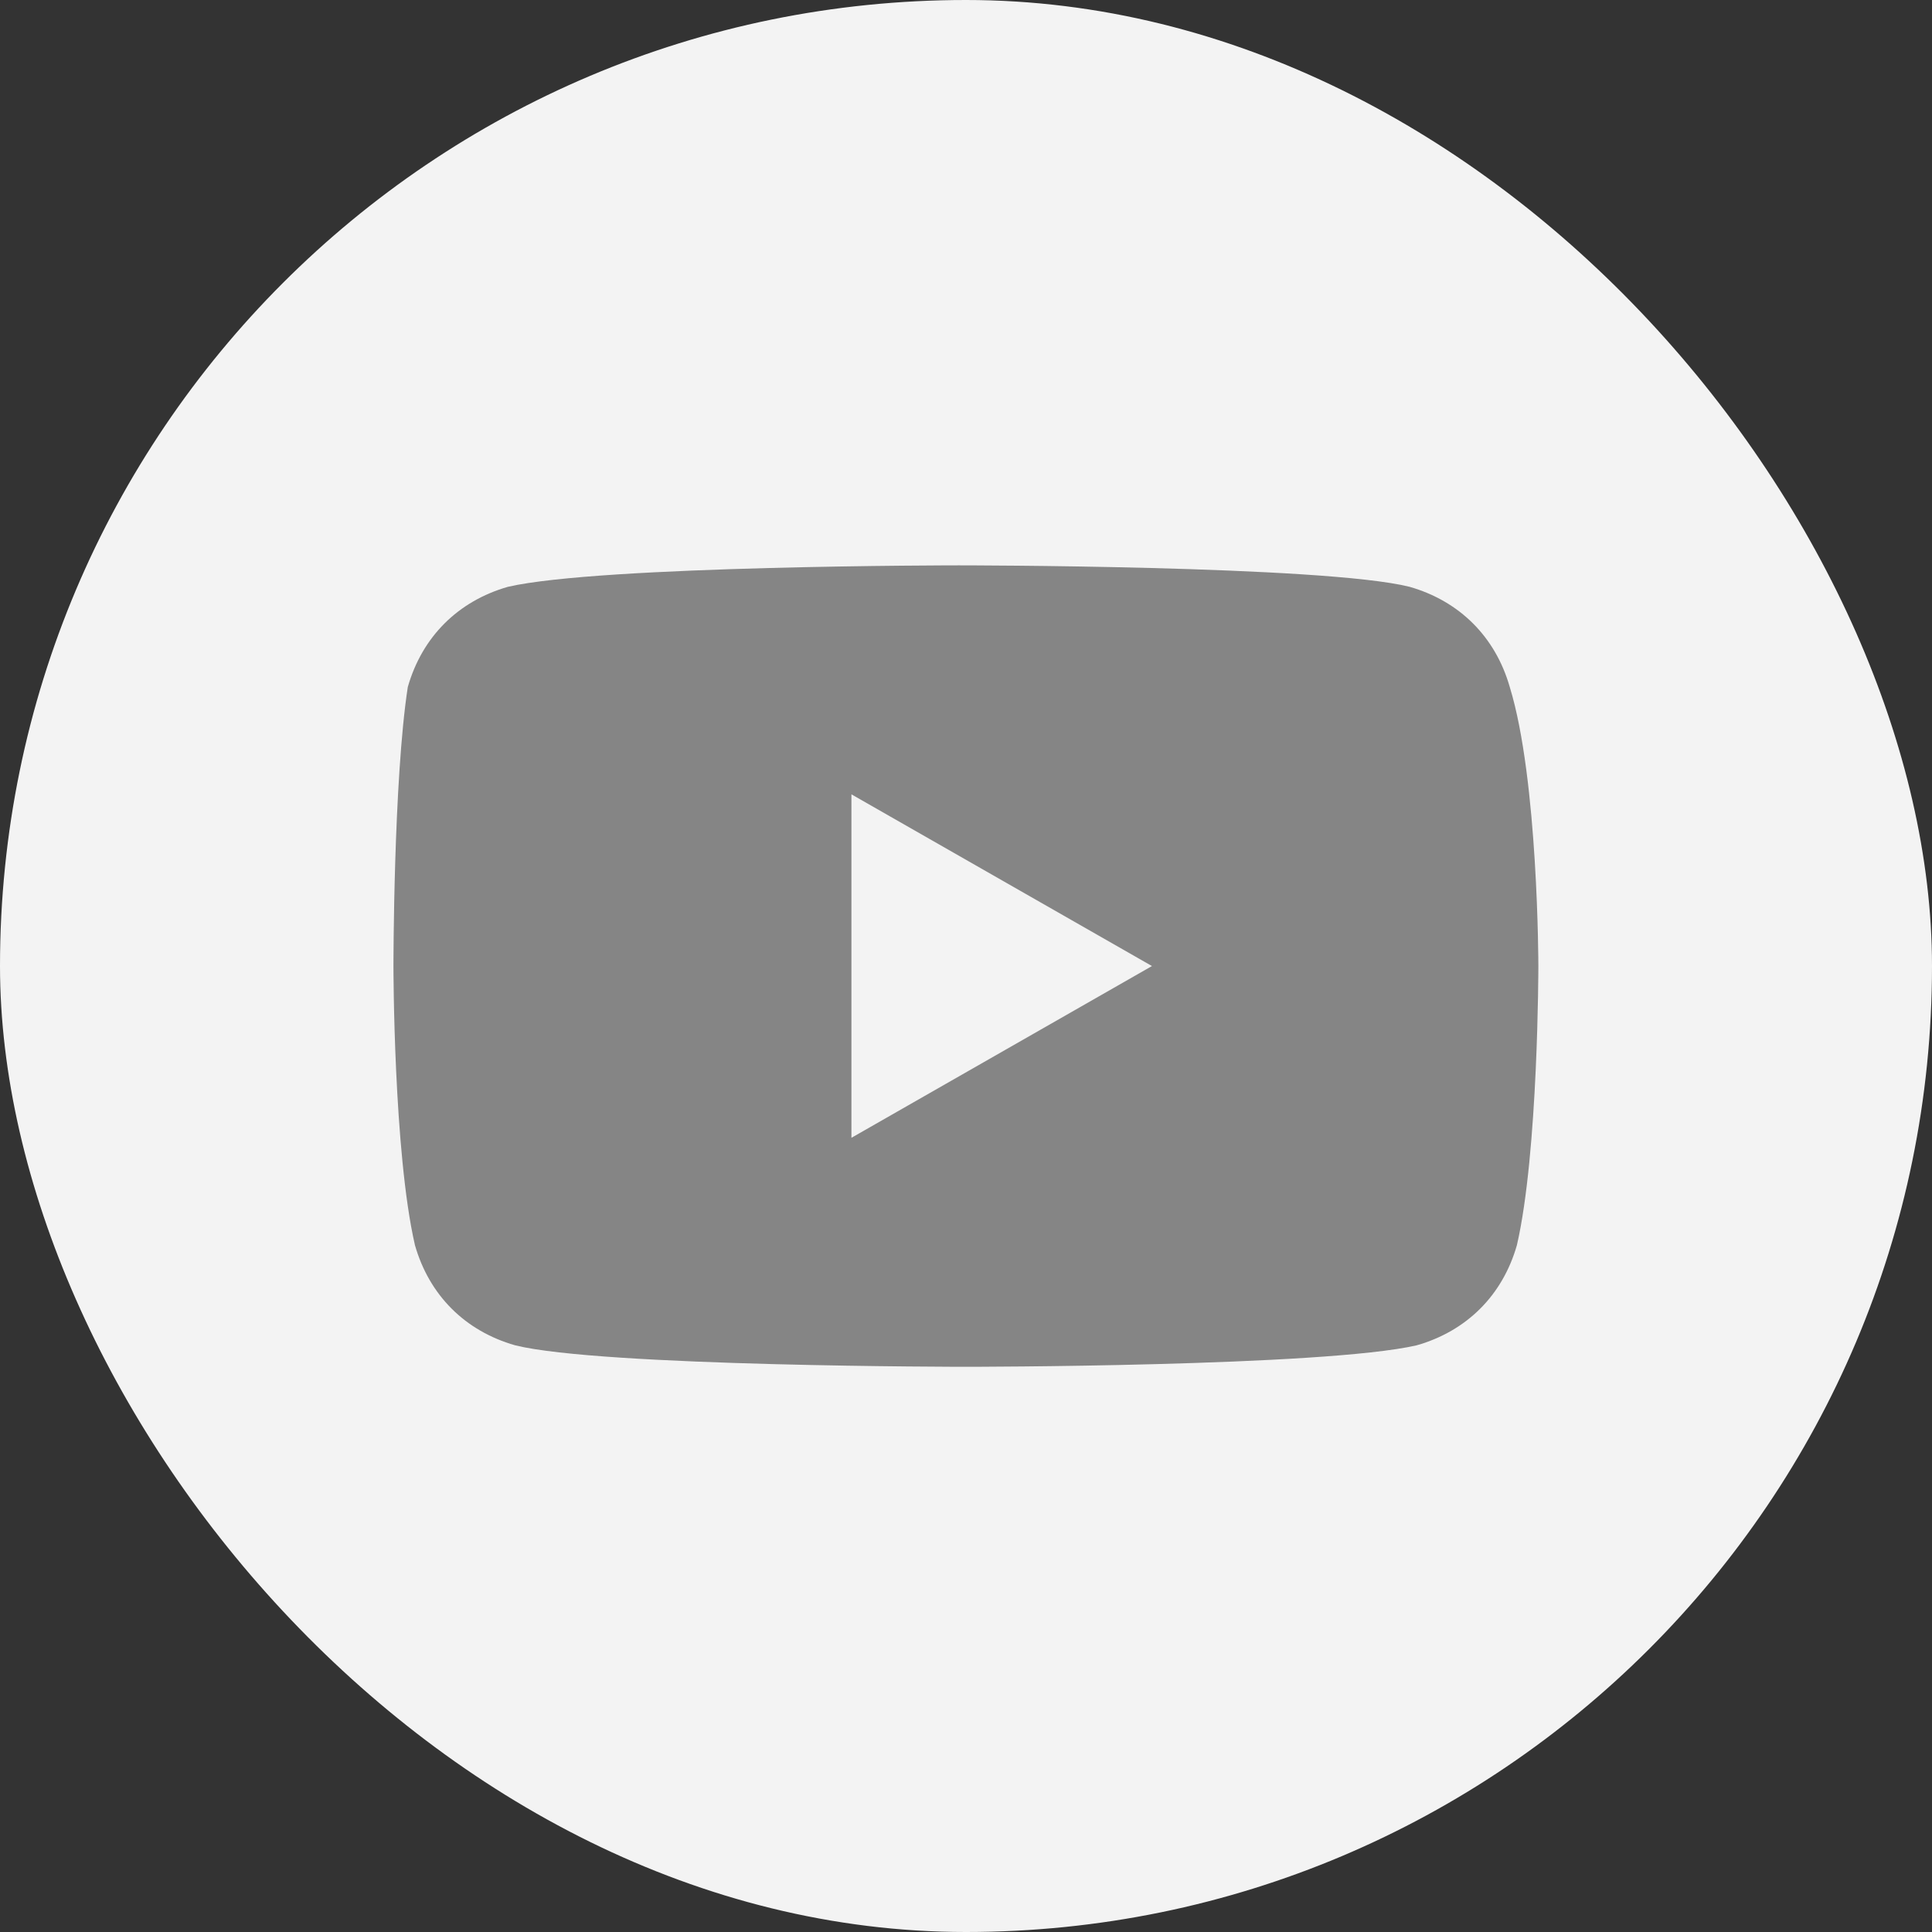
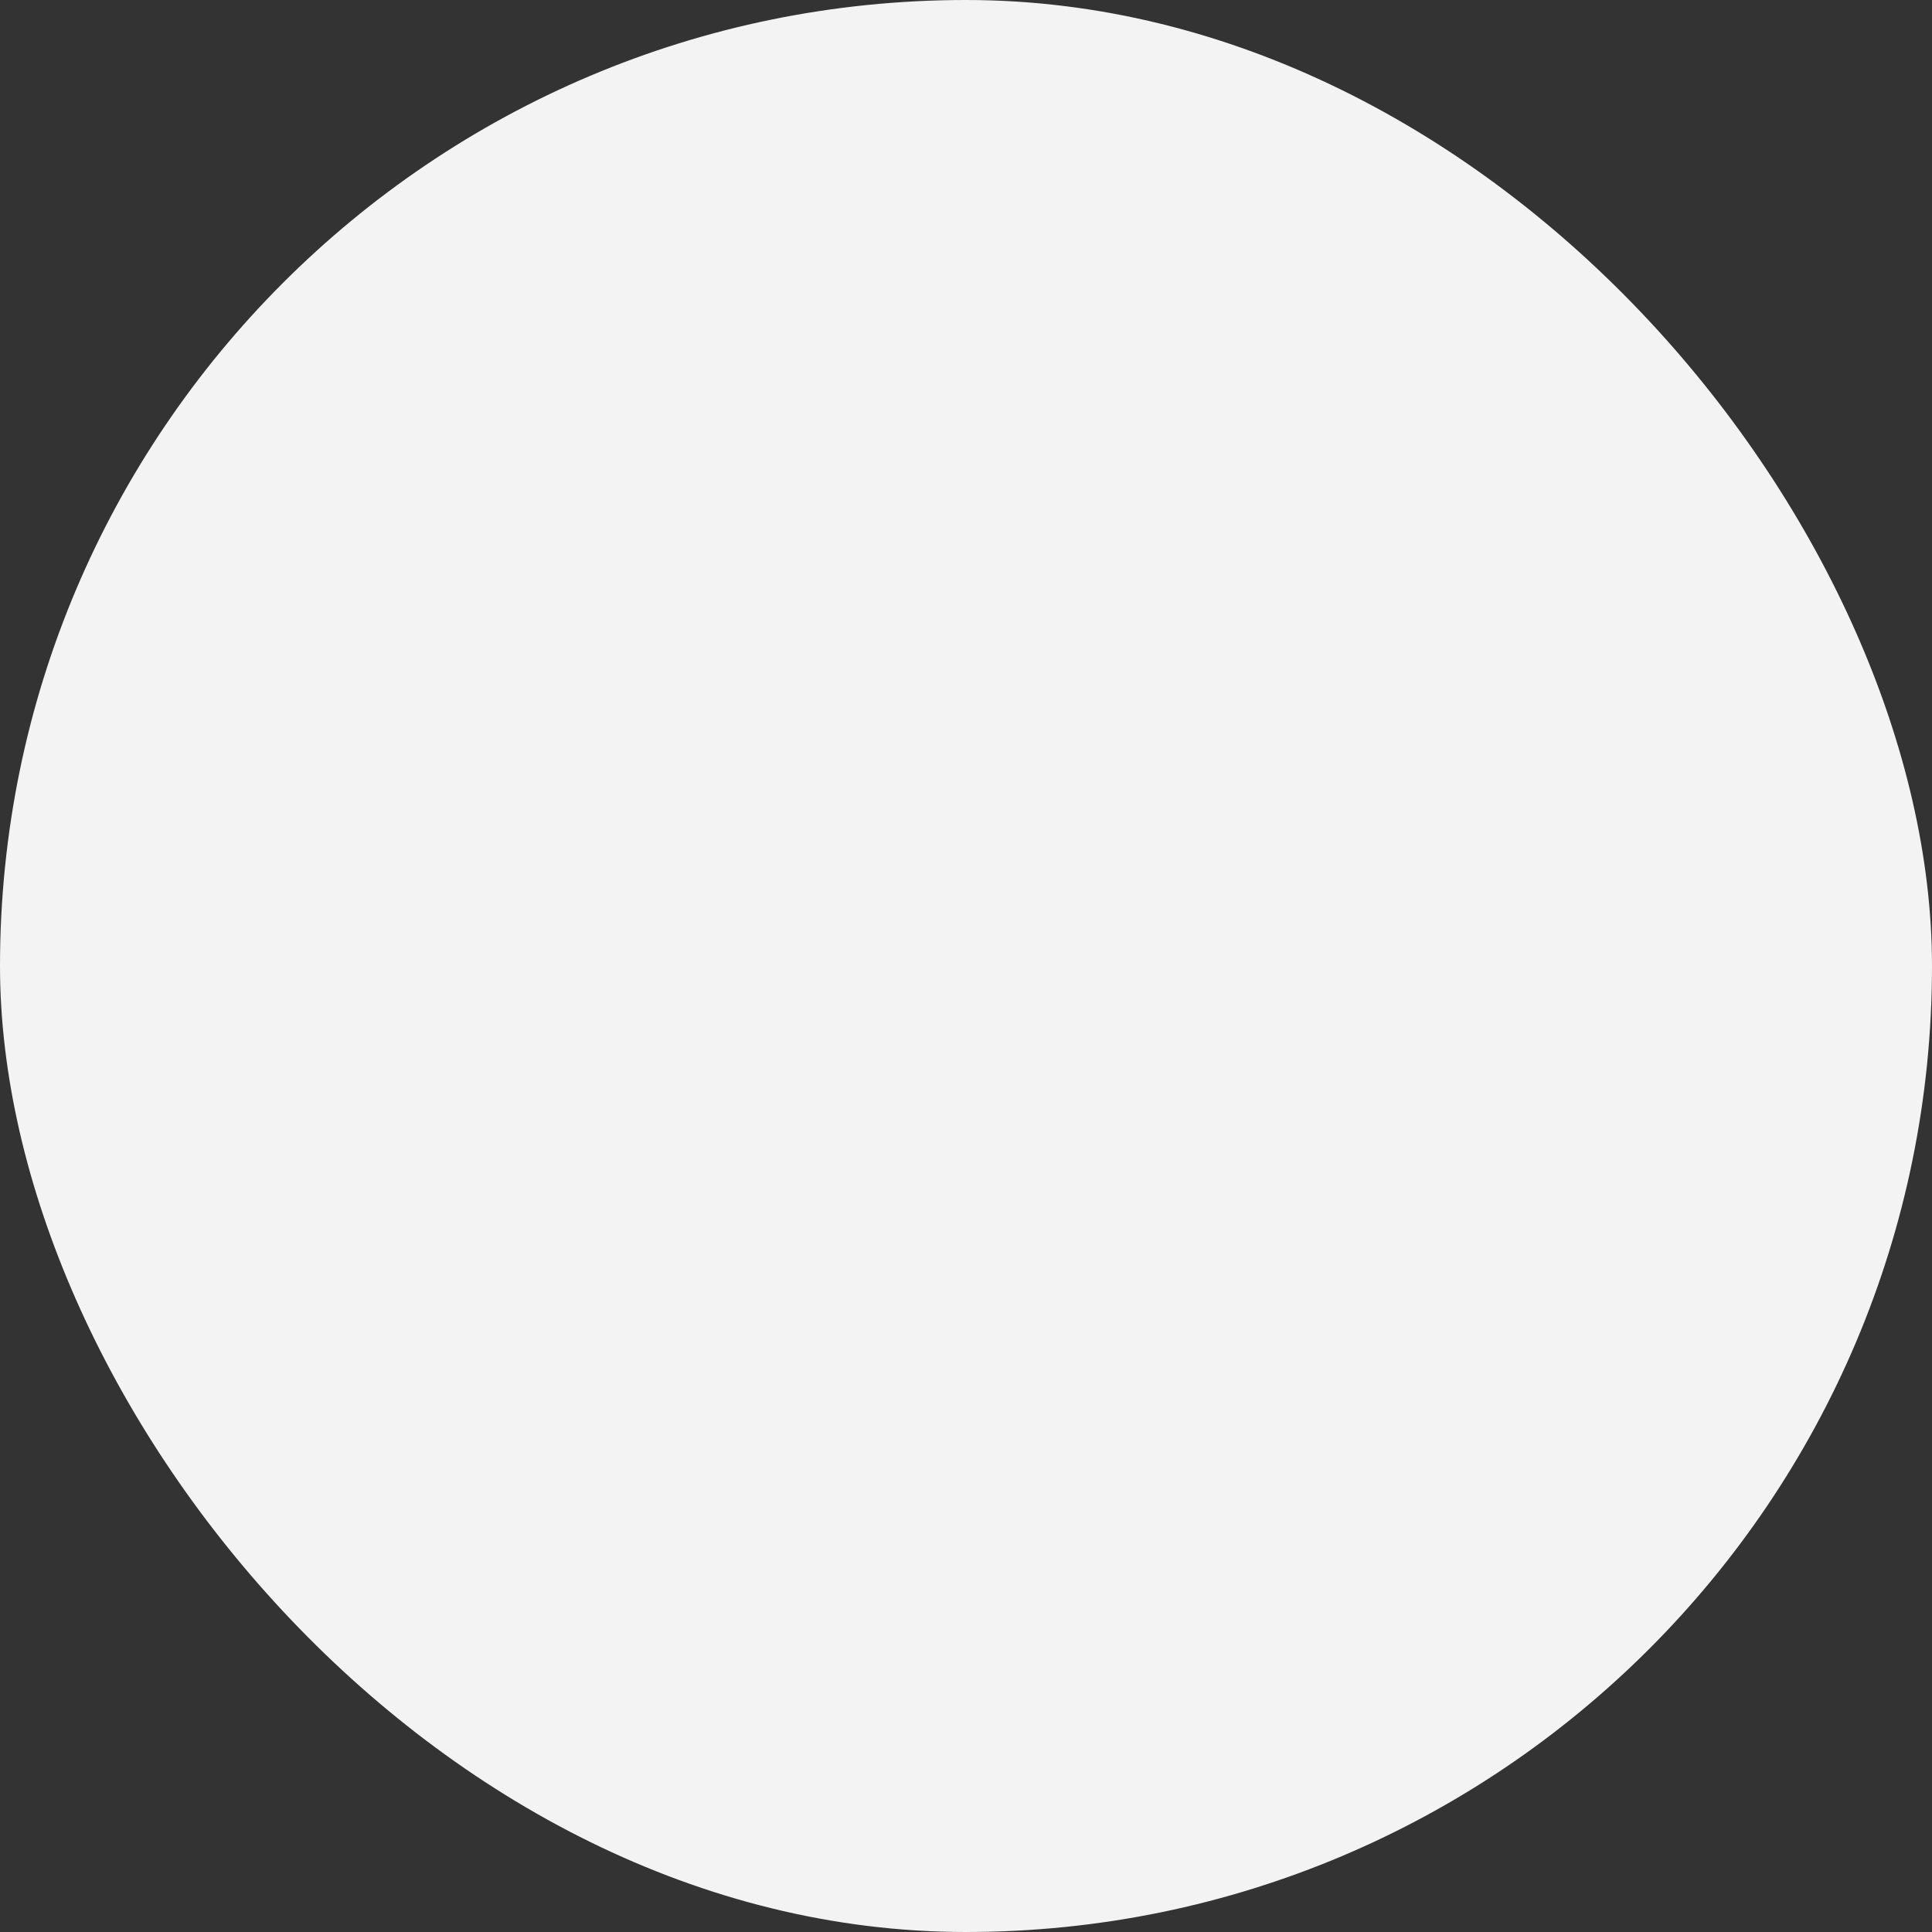
<svg xmlns="http://www.w3.org/2000/svg" width="40" height="40" viewBox="0 0 40 40" fill="none">
  <rect x="0" y="0" width="40" height="40" fill="#333333" stroke="none" />
  <rect width="40" height="40" rx="20" fill="#F3F3F3" />
-   <path d="M31.258 14.224C30.961 13.187 30.221 12.446 29.183 12.149C27.406 11.705 19.85 11.705 19.85 11.705C19.85 11.705 12.443 11.705 10.517 12.149C9.48 12.446 8.739 13.187 8.443 14.224C8.146 16.149 8.146 20.001 8.146 20.001C8.146 20.001 8.146 23.853 8.591 25.779C8.887 26.816 9.628 27.557 10.665 27.853C12.443 28.298 19.998 28.298 19.998 28.298C19.998 28.298 27.406 28.298 29.332 27.853C30.369 27.557 31.11 26.816 31.406 25.779C31.85 23.853 31.85 20.001 31.85 20.001C31.85 20.001 31.85 16.149 31.258 14.224ZM17.628 23.557V16.446L23.85 20.001L17.628 23.557Z" fill="#858585" />
</svg>